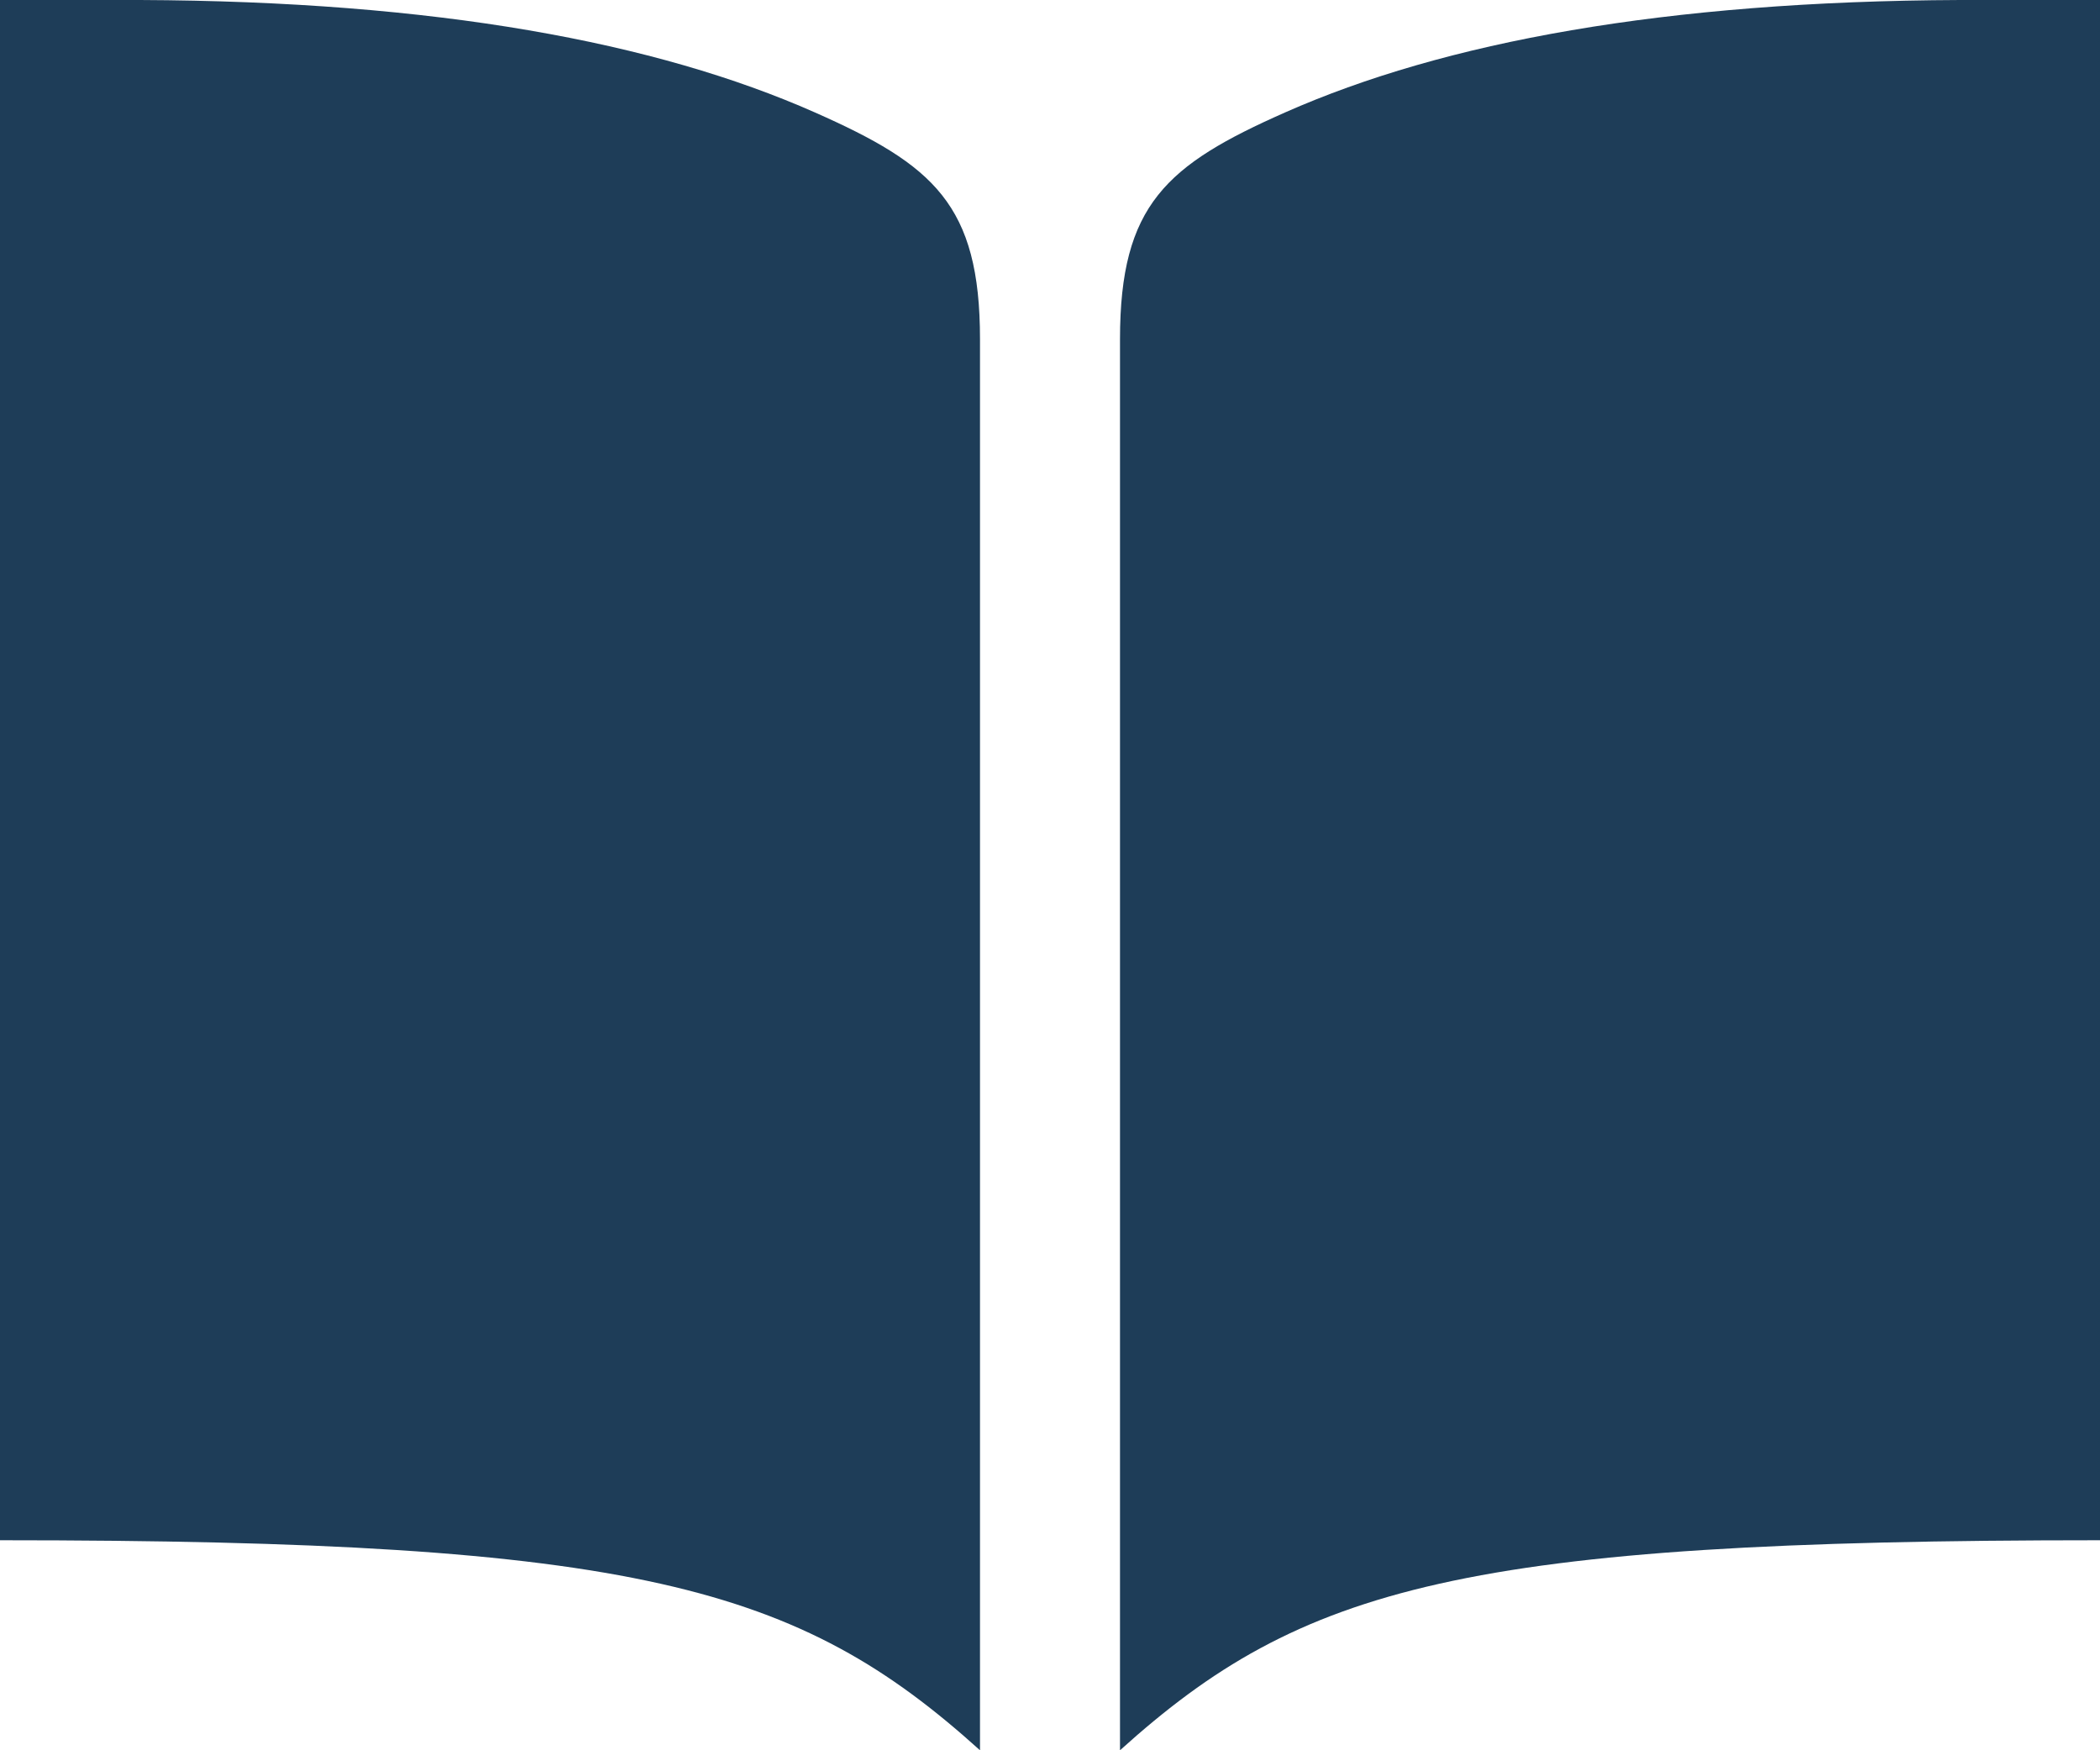
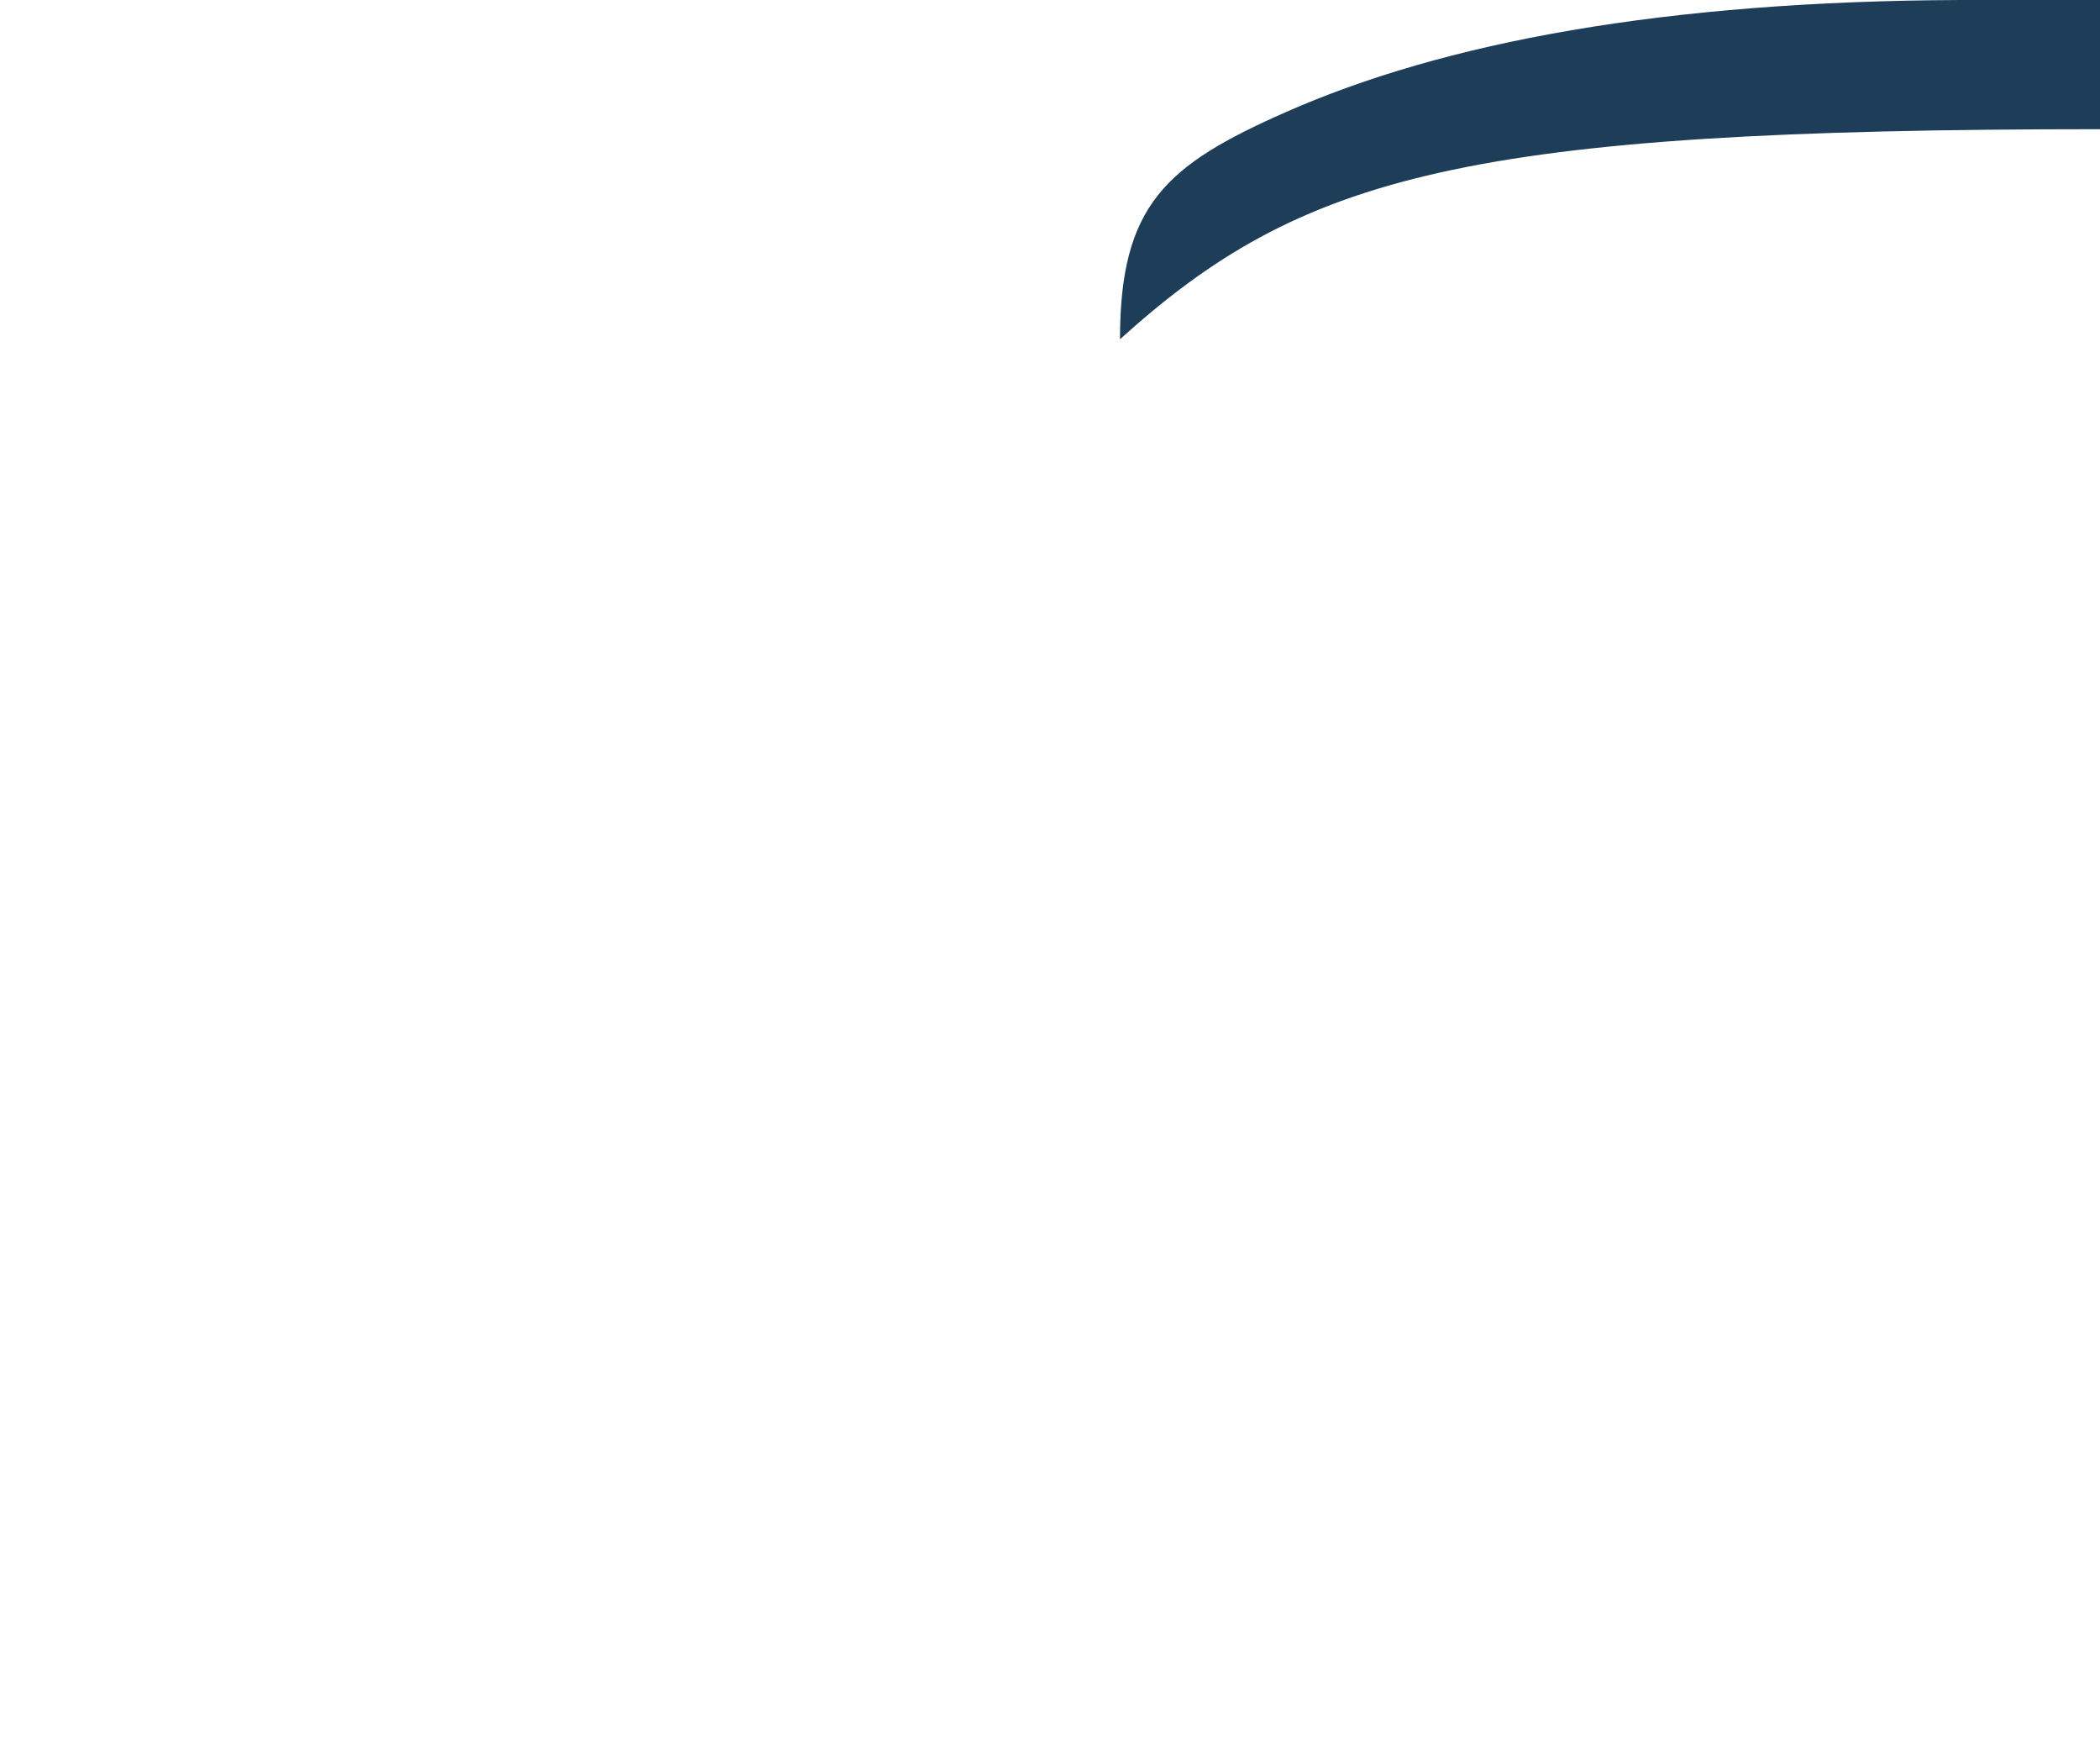
<svg xmlns="http://www.w3.org/2000/svg" width="33.75" height="28.125" viewBox="0 0 33.75 28.125">
  <g id="book-sharp" transform="translate(-1.125 -3.375)">
-     <path id="Path_2" data-name="Path 2" d="M32.625,3.375c-4.754.02-8.288.675-10.845,1.806-1.908.844-2.655,1.482-2.655,3.645V31.5c2.923-2.637,5.517-3.375,15.75-3.375V3.375Z" fill="#1e3d58" />
-     <path id="Path_3" data-name="Path 3" d="M3.375,3.375c4.754.02,8.288.675,10.845,1.806,1.908.844,2.655,1.482,2.655,3.645V31.5c-2.923-2.637-5.517-3.375-15.75-3.375V3.375Z" fill="#1e3d58" />
+     <path id="Path_2" data-name="Path 2" d="M32.625,3.375c-4.754.02-8.288.675-10.845,1.806-1.908.844-2.655,1.482-2.655,3.645c2.923-2.637,5.517-3.375,15.75-3.375V3.375Z" fill="#1e3d58" />
  </g>
</svg>